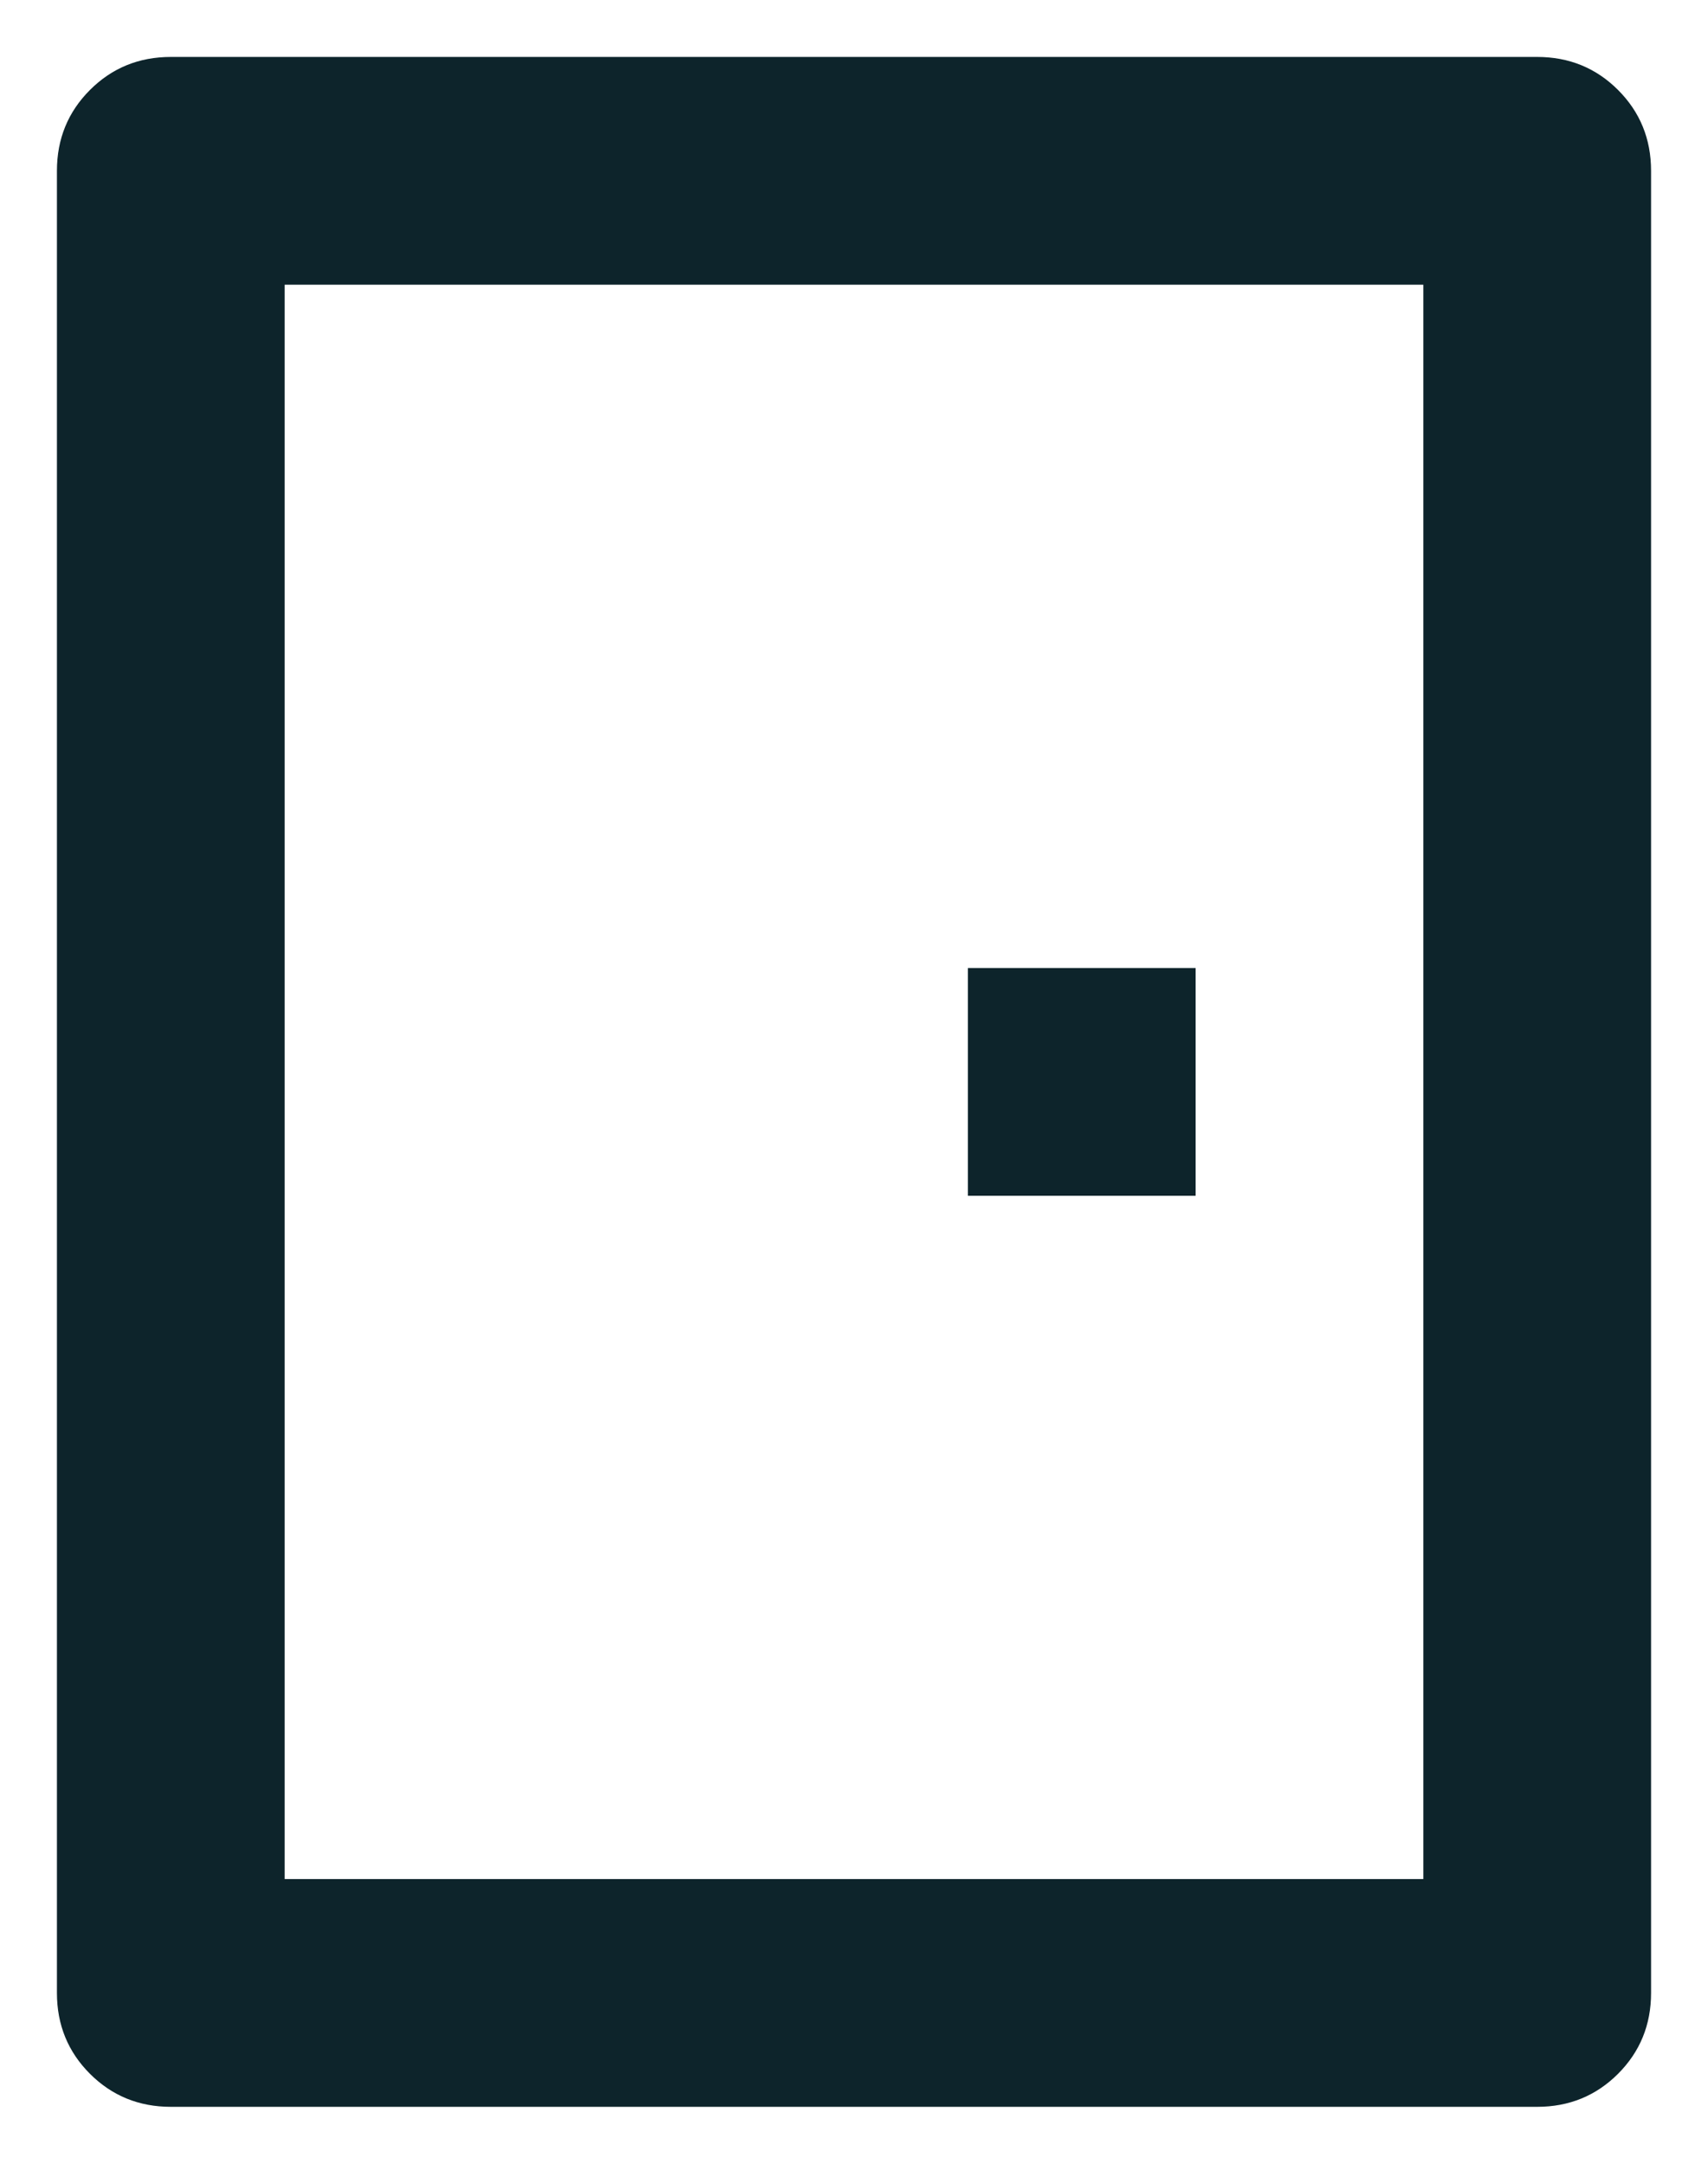
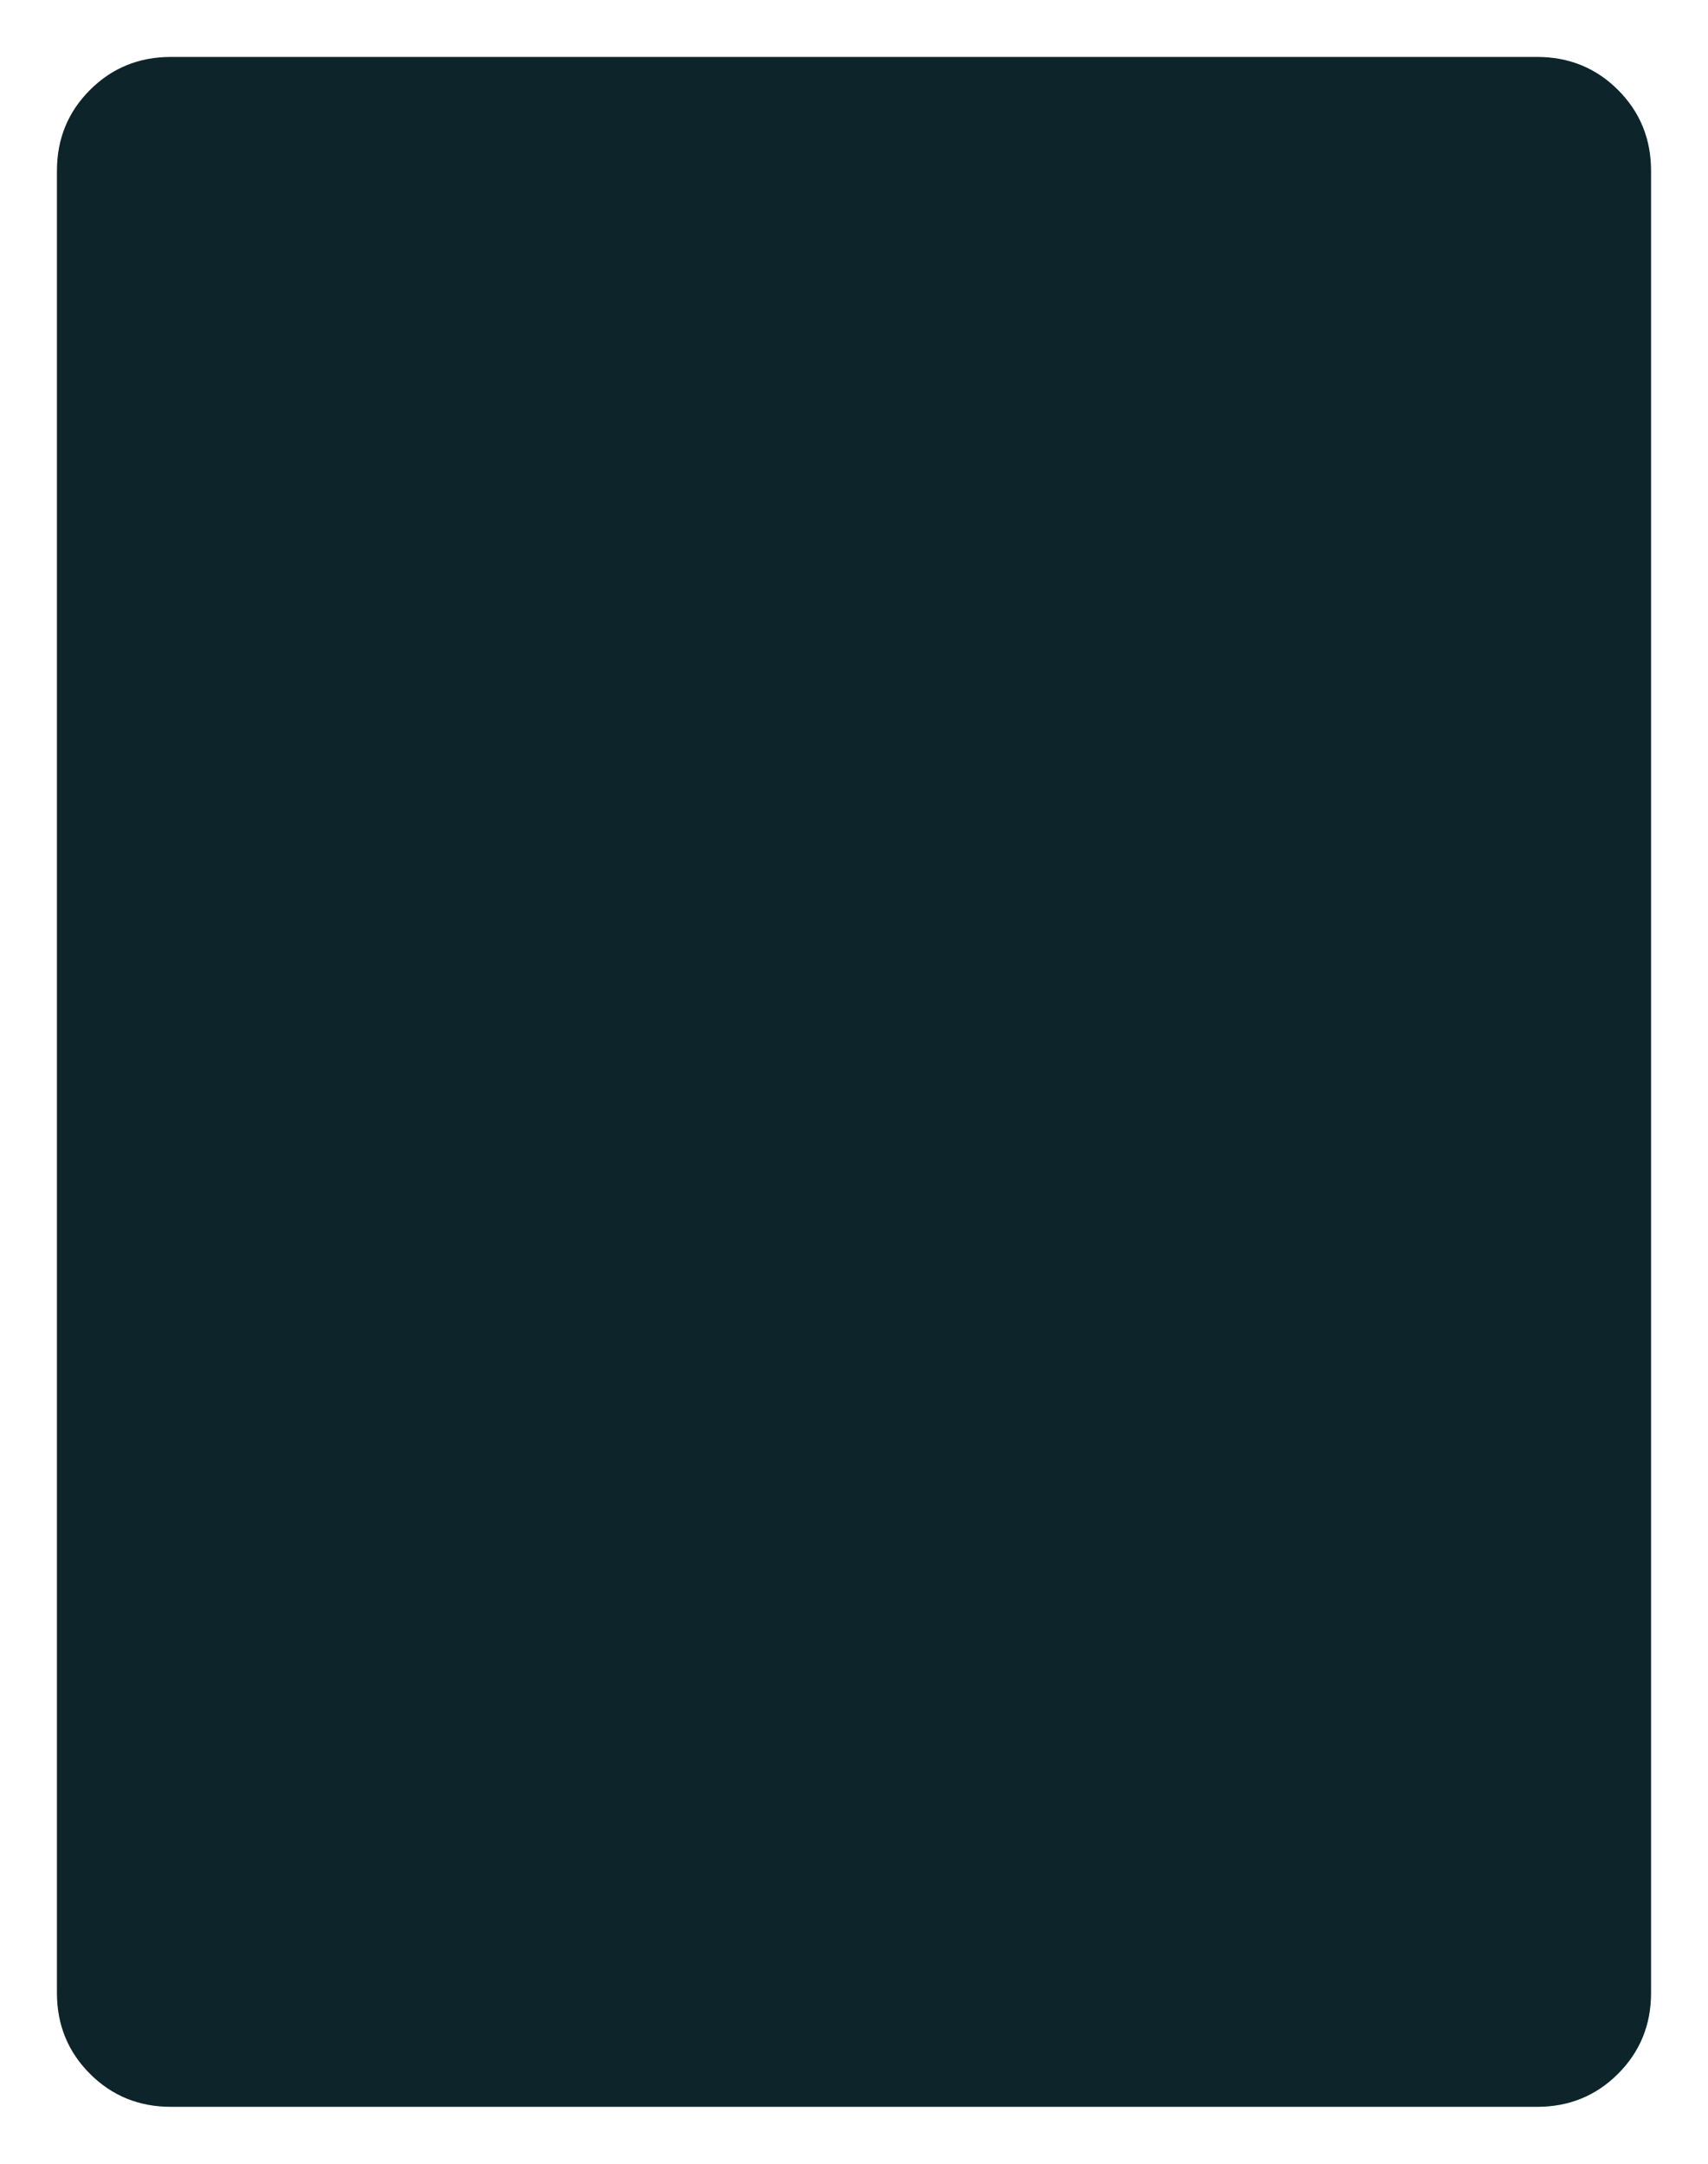
<svg xmlns="http://www.w3.org/2000/svg" width="15" height="19" viewBox="0 0 15 19" fill="none">
-   <path d="M13.5 0.5C13.78 0.5 14.017 0.597 14.21 0.79C14.403 0.983 14.5 1.22 14.5 1.5V17.5C14.5 17.78 14.403 18.017 14.21 18.21C14.017 18.403 13.78 18.5 13.5 18.5H1.5C1.22 18.5 0.983 18.403 0.79 18.21C0.597 18.017 0.5 17.78 0.5 17.5V1.5C0.5 1.22 0.597 0.983 0.79 0.79C0.983 0.597 1.22 0.5 1.5 0.5H13.5ZM12.5 2.5H2.5V16.5H12.5V2.5ZM10.5 8.5V10.5H8.5V8.5H10.5Z" fill="#0D242B" />
+   <path d="M13.5 0.5C13.78 0.5 14.017 0.597 14.21 0.79C14.403 0.983 14.5 1.22 14.5 1.5V17.5C14.5 17.78 14.403 18.017 14.21 18.21C14.017 18.403 13.78 18.5 13.5 18.5H1.5C1.22 18.5 0.983 18.403 0.79 18.21C0.597 18.017 0.5 17.78 0.5 17.5V1.5C0.5 1.22 0.597 0.983 0.79 0.79C0.983 0.597 1.22 0.5 1.5 0.5H13.5ZM12.5 2.5H2.5V16.5V2.5ZM10.5 8.5V10.5H8.5V8.5H10.5Z" fill="#0D242B" />
</svg>